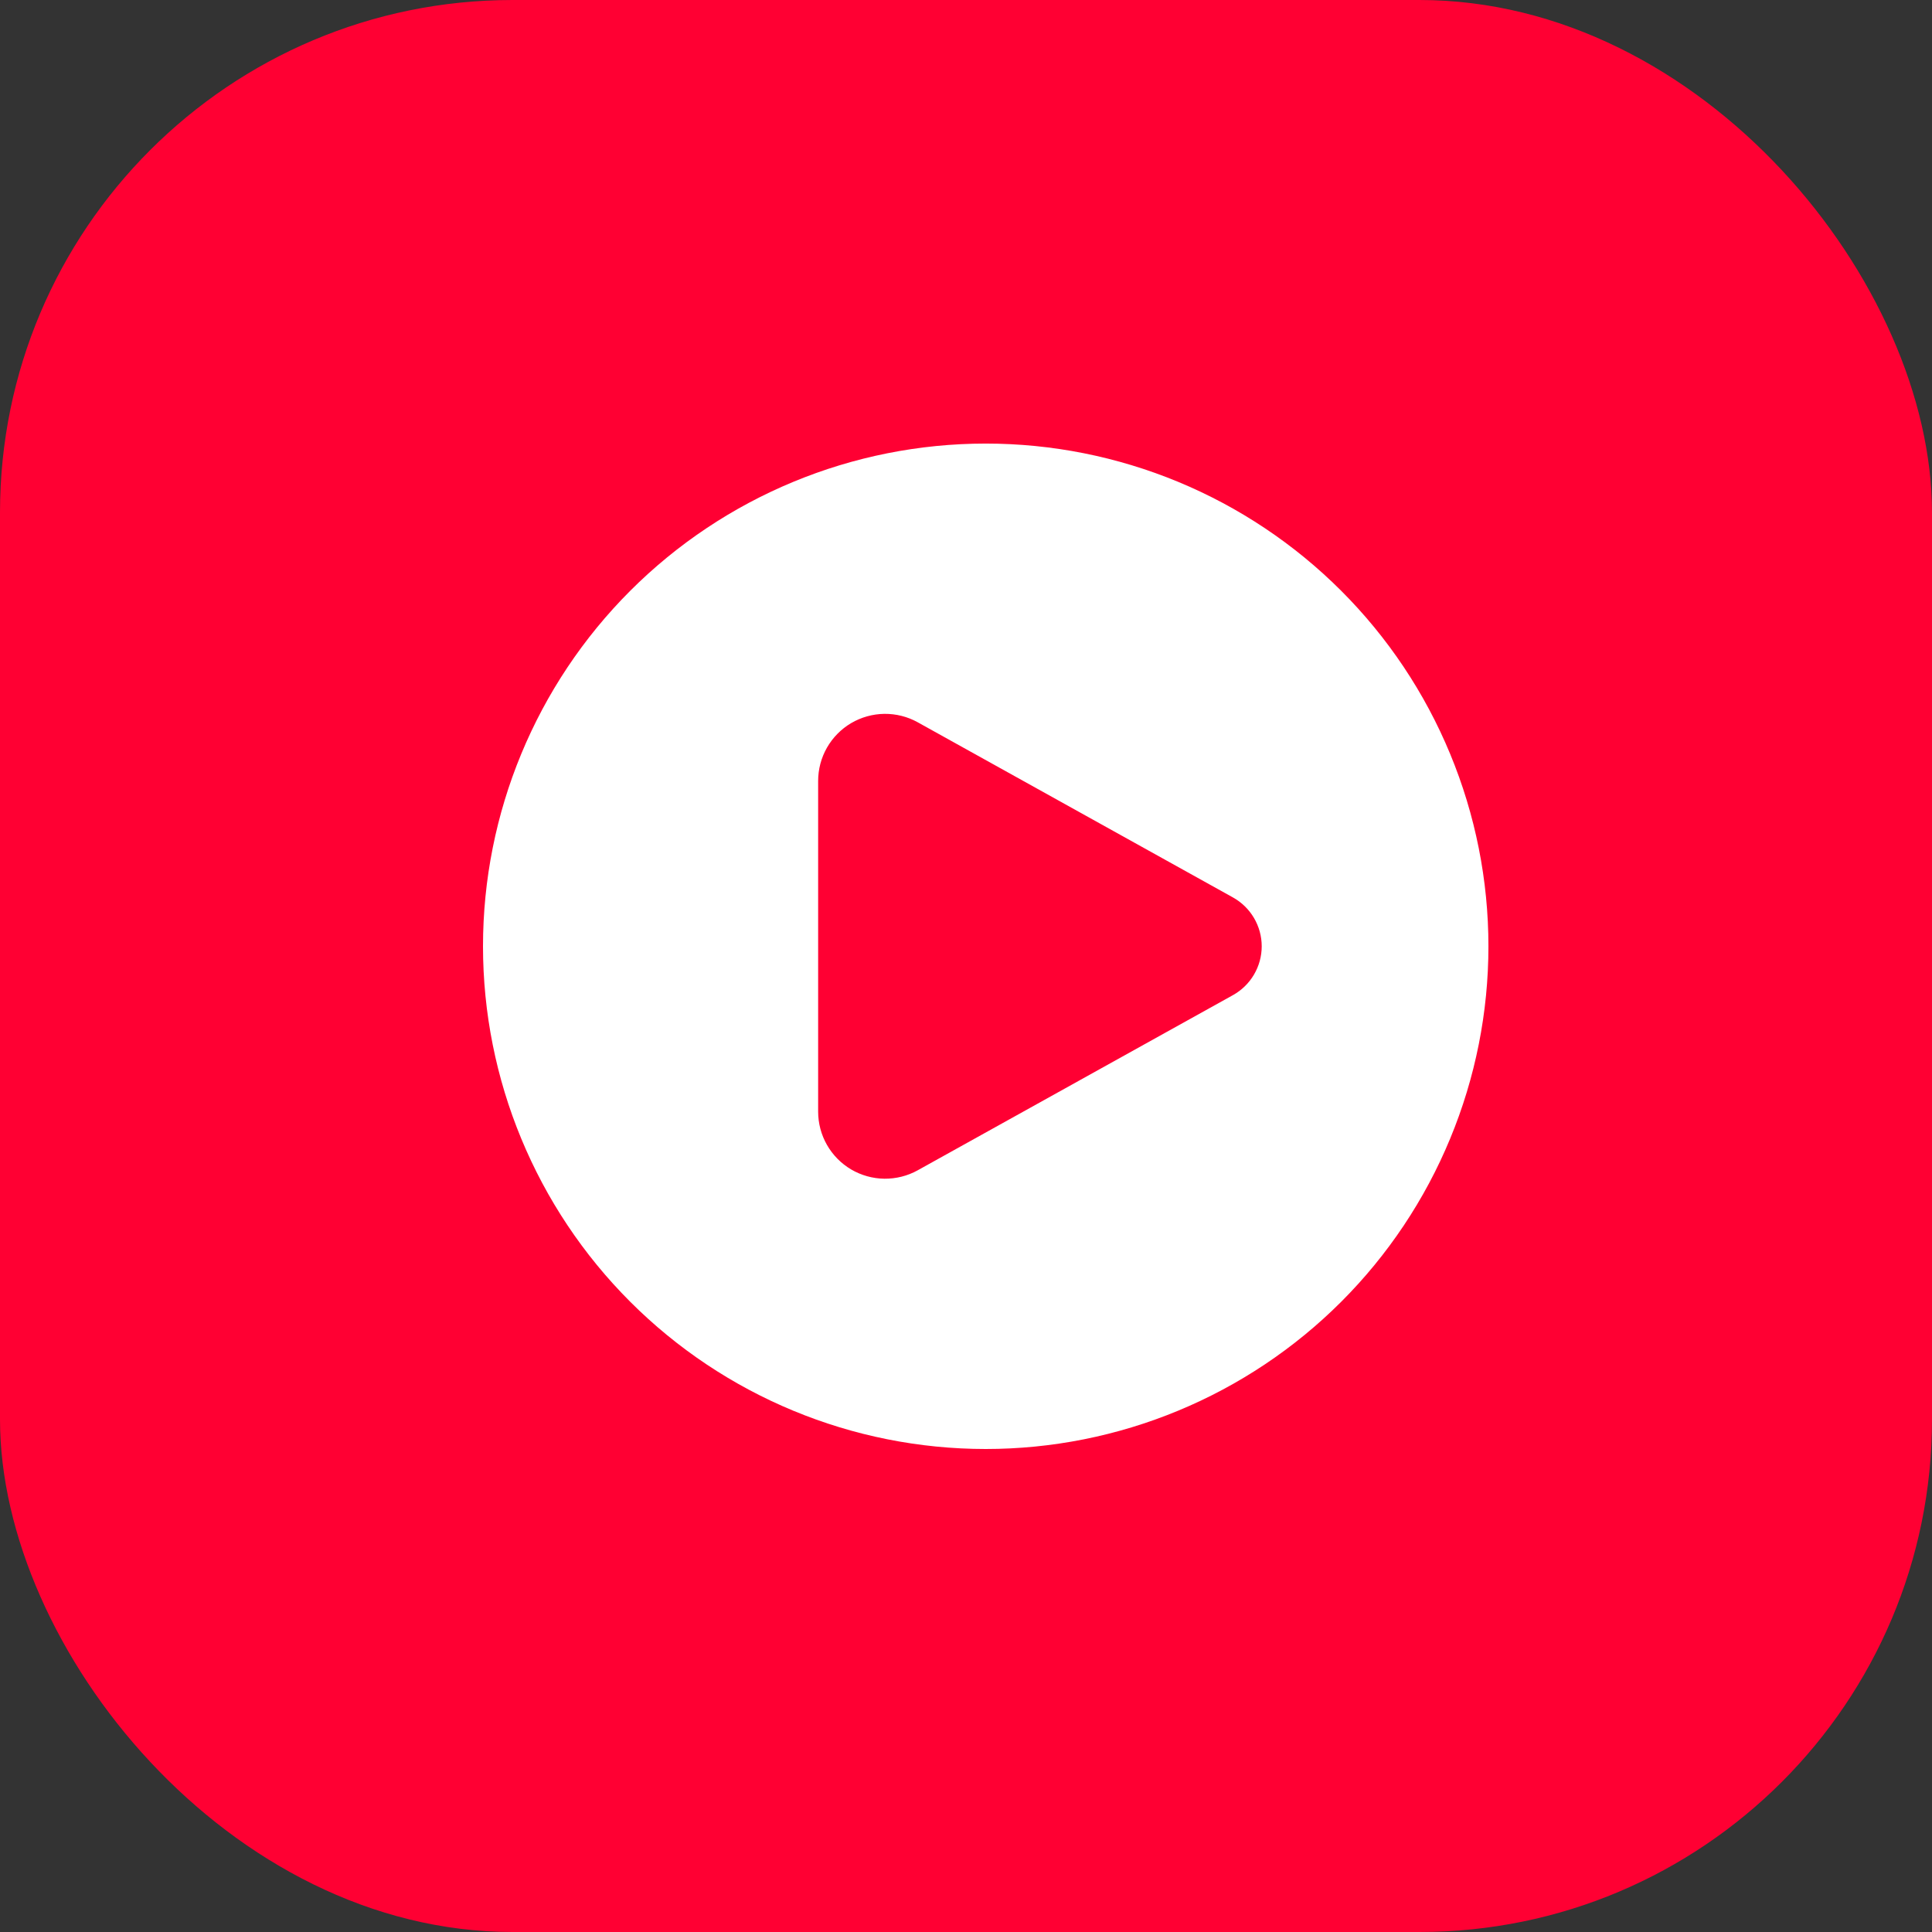
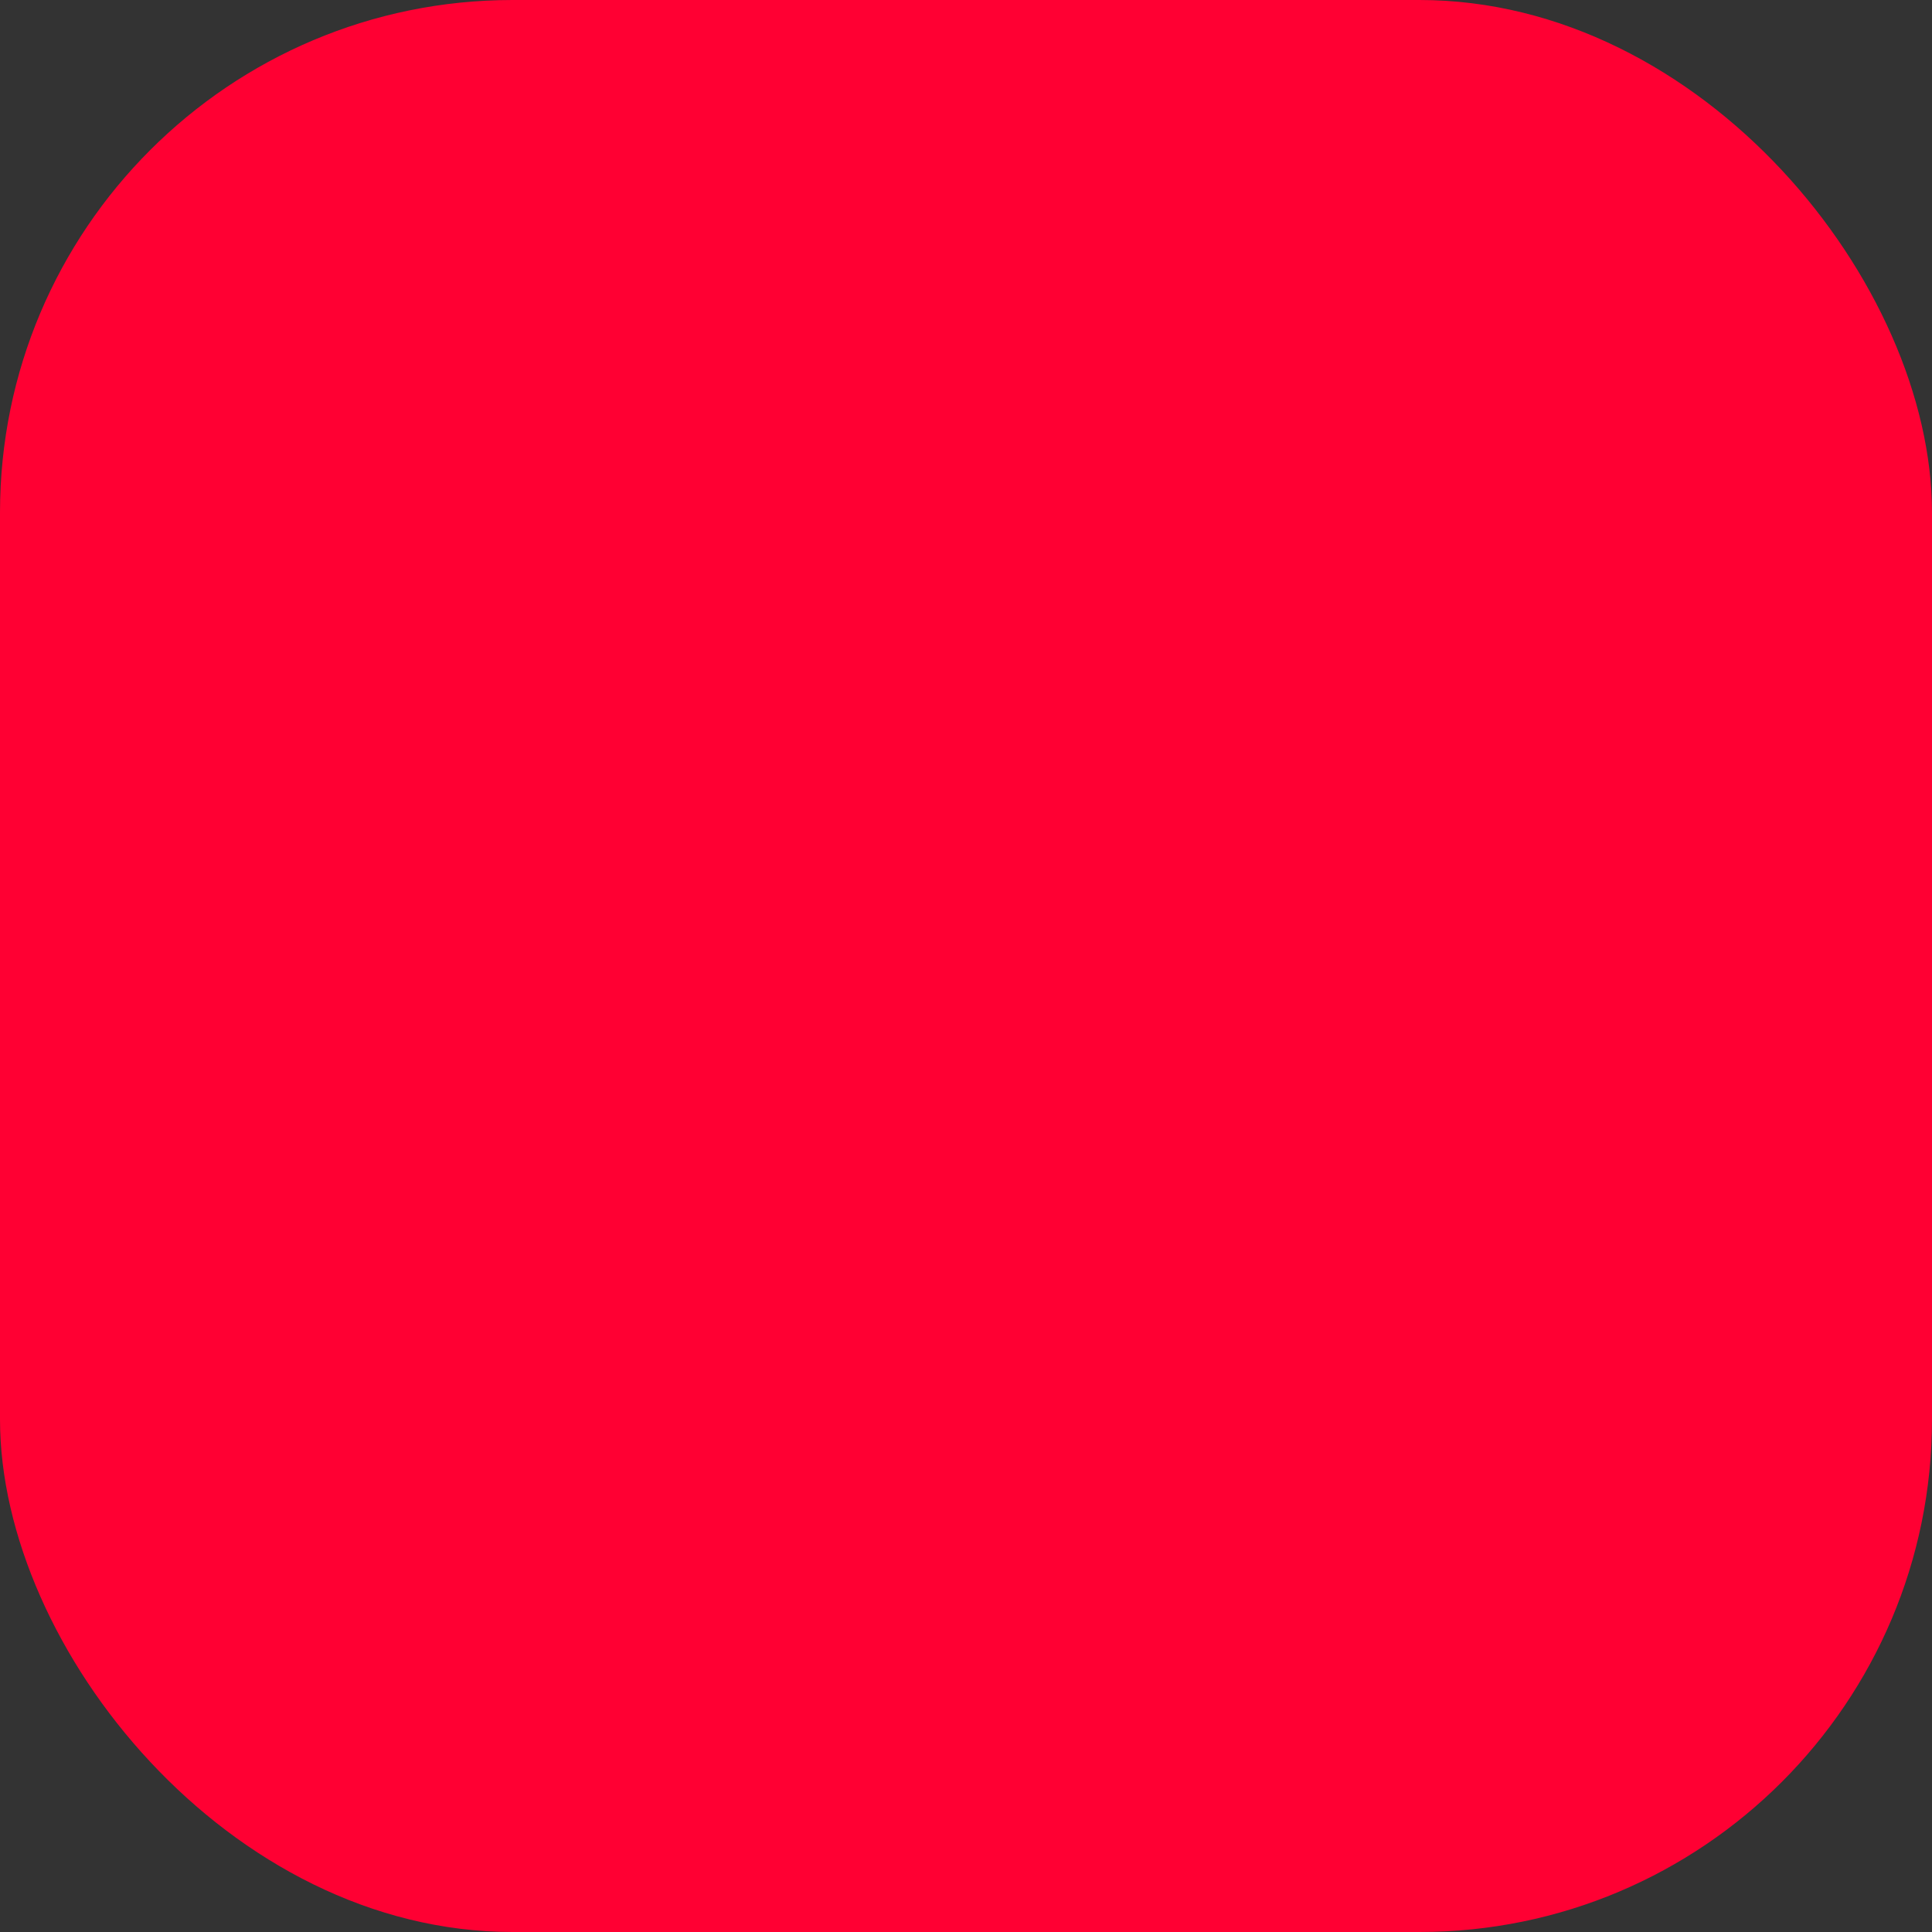
<svg xmlns="http://www.w3.org/2000/svg" width="49" height="49" viewBox="0 0 49 49" fill="none">
  <rect x="0" y="0" width="49" height="49" fill="#333333" stroke="none" />
  <rect width="49" height="49" rx="13" fill="#FF0033" />
-   <path fill-rule="evenodd" clip-rule="evenodd" d="M25 36.75C26.674 36.75 28.332 36.42 29.879 35.779C31.426 35.139 32.832 34.2 34.016 33.016C35.2 31.832 36.139 30.426 36.779 28.879C37.42 27.332 37.75 25.674 37.75 24C37.75 22.326 37.42 20.668 36.779 19.121C36.139 17.574 35.2 16.168 34.016 14.984C32.832 13.8 31.426 12.861 29.879 12.22C28.332 11.58 26.674 11.25 25 11.25C21.619 11.25 18.375 12.593 15.984 14.984C13.593 17.375 12.25 20.619 12.25 24C12.25 27.381 13.593 30.625 15.984 33.016C18.375 35.407 21.619 36.75 25 36.75ZM23.276 18.319L31.272 22.762C31.492 22.885 31.676 23.064 31.804 23.282C31.932 23.5 32 23.747 32 24C32 24.253 31.932 24.5 31.804 24.718C31.676 24.936 31.492 25.115 31.272 25.238L23.276 29.681C23.017 29.825 22.725 29.898 22.429 29.895C22.133 29.891 21.843 29.81 21.587 29.66C21.332 29.509 21.121 29.295 20.974 29.038C20.827 28.781 20.75 28.489 20.75 28.193V19.807C20.75 19.511 20.827 19.219 20.974 18.962C21.121 18.705 21.332 18.491 21.587 18.34C21.843 18.19 22.133 18.109 22.429 18.105C22.725 18.102 23.017 18.175 23.276 18.319Z" fill="white" />
</svg>